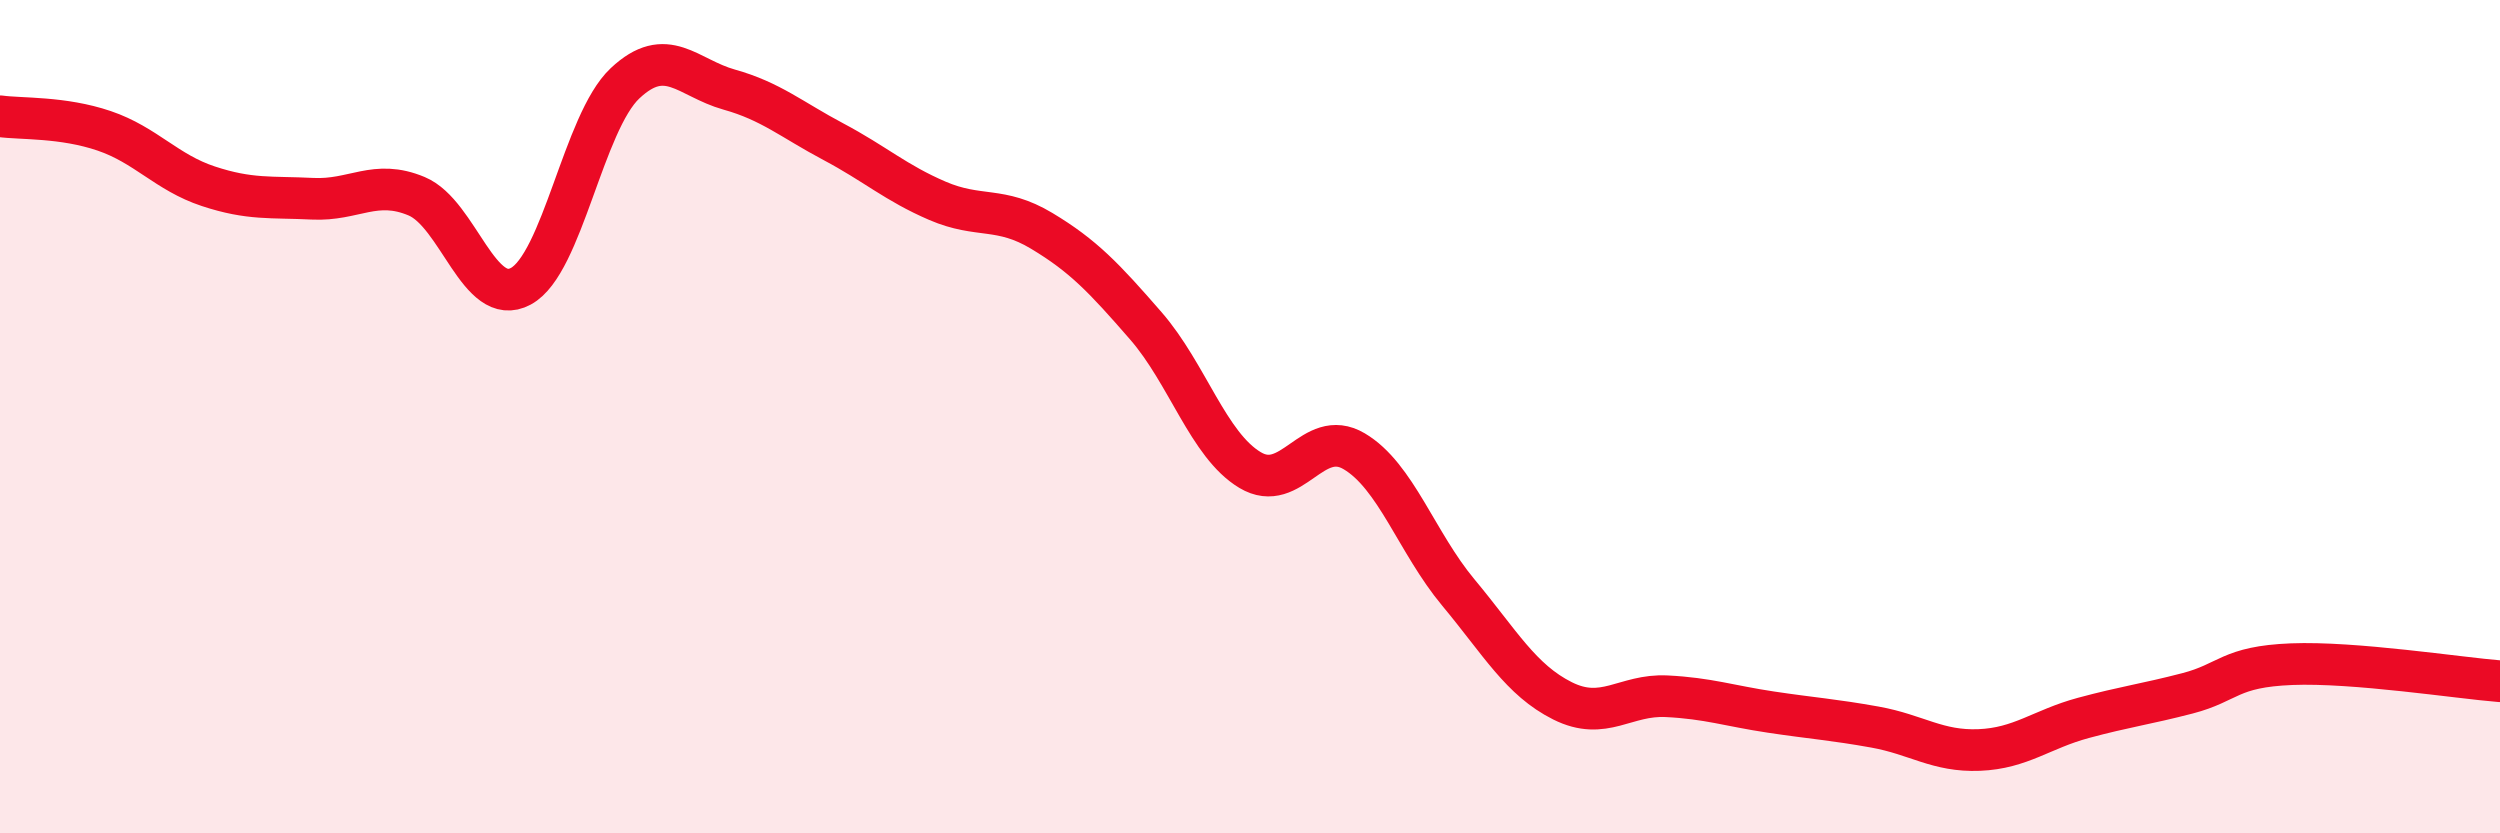
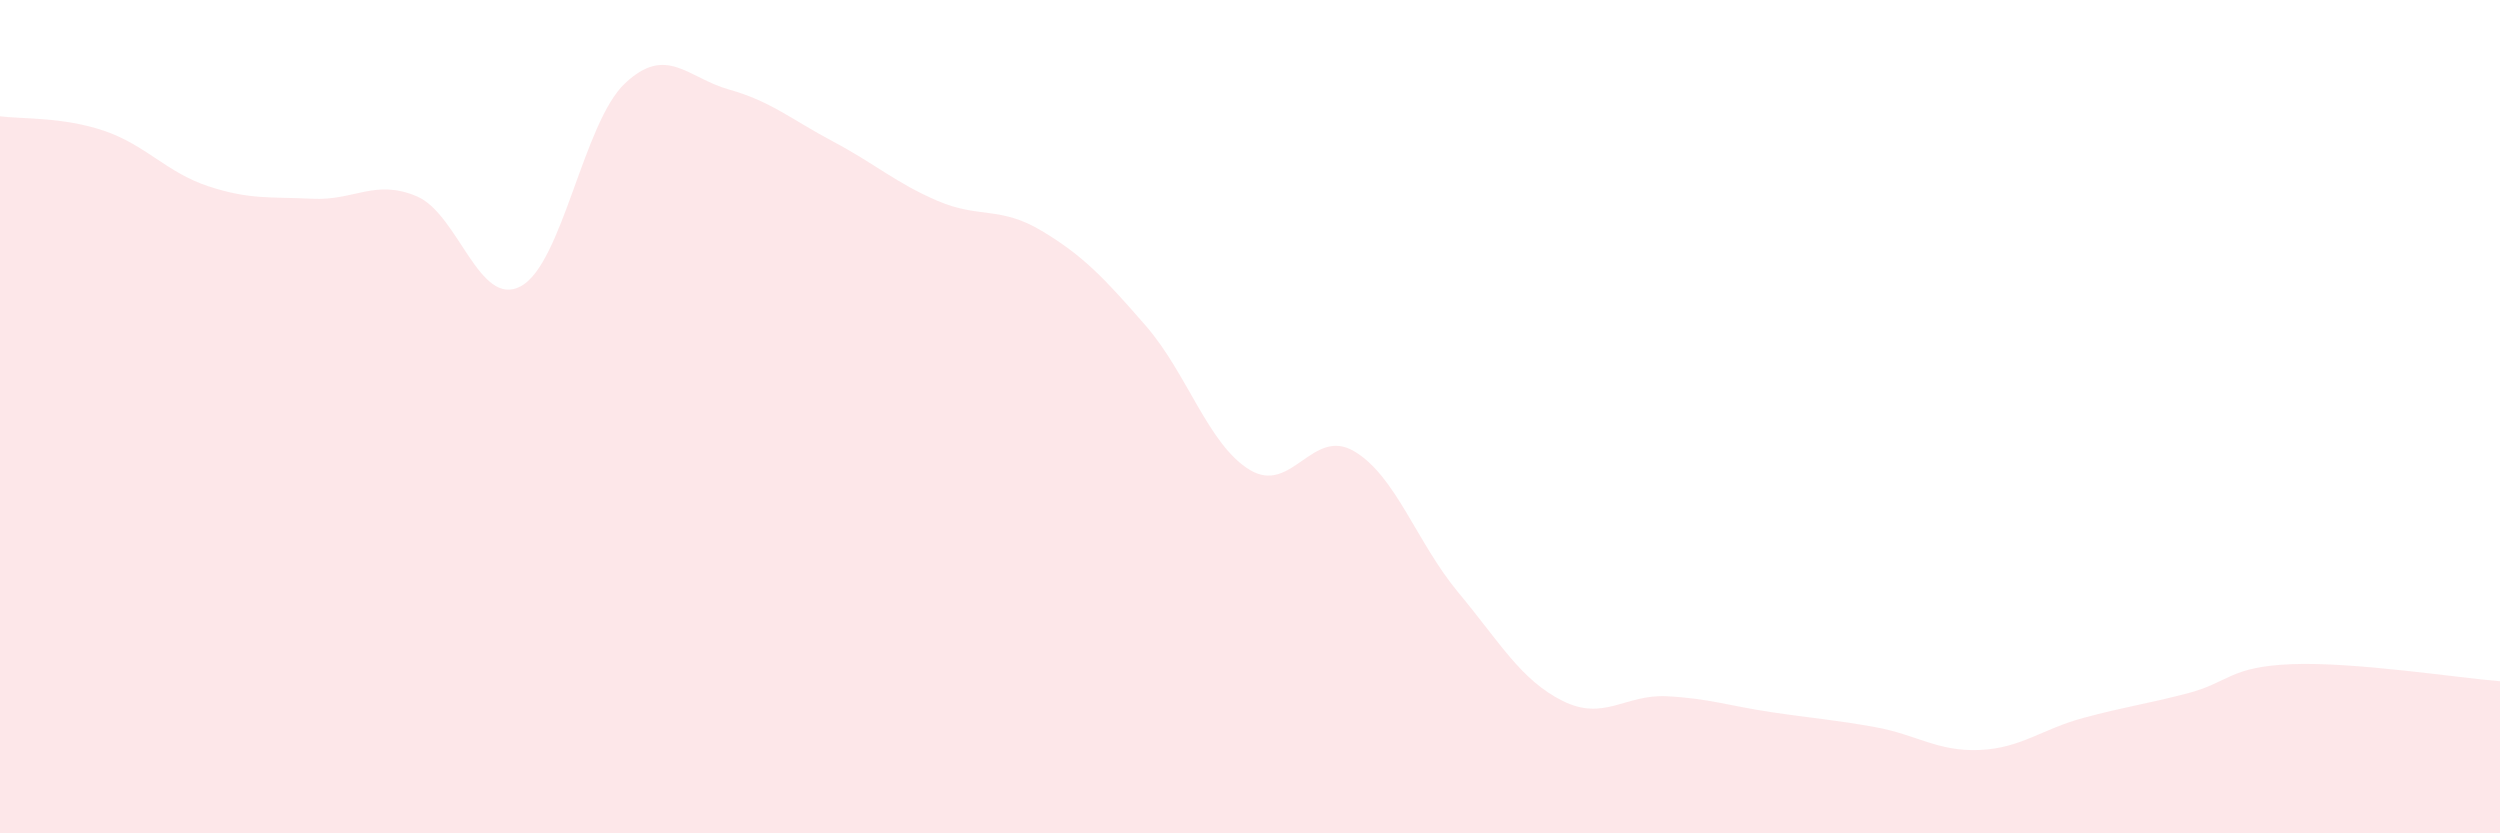
<svg xmlns="http://www.w3.org/2000/svg" width="60" height="20" viewBox="0 0 60 20">
  <path d="M 0,2.79 C 0.5,2.86 1.5,2.8 2.5,3.14 C 3.5,3.48 4,4.14 5,4.47 C 6,4.8 6.5,4.72 7.5,4.77 C 8.5,4.82 9,4.29 10,4.71 C 11,5.13 11.5,7.41 12.5,6.87 C 13.5,6.33 14,2.94 15,2 C 16,1.06 16.5,1.87 17.5,2.15 C 18.5,2.43 19,2.87 20,3.4 C 21,3.93 21.5,4.39 22.5,4.82 C 23.5,5.25 24,4.94 25,5.54 C 26,6.14 26.5,6.67 27.5,7.82 C 28.5,8.97 29,10.68 30,11.28 C 31,11.88 31.5,10.24 32.5,10.83 C 33.5,11.42 34,13.02 35,14.22 C 36,15.42 36.5,16.32 37.5,16.82 C 38.5,17.32 39,16.66 40,16.71 C 41,16.76 41.5,16.94 42.5,17.09 C 43.5,17.24 44,17.27 45,17.45 C 46,17.63 46.5,18.04 47.5,18 C 48.5,17.96 49,17.5 50,17.23 C 51,16.96 51.5,16.9 52.5,16.64 C 53.5,16.38 53.5,16 55,15.94 C 56.5,15.88 59,16.27 60,16.35L60 20L0 20Z" fill="#EB0A25" opacity="0.1" stroke-linecap="round" stroke-linejoin="round" />
-   <path d="M 0,2.79 C 0.5,2.86 1.5,2.8 2.5,3.14 C 3.5,3.48 4,4.14 5,4.47 C 6,4.8 6.5,4.72 7.5,4.77 C 8.5,4.82 9,4.29 10,4.71 C 11,5.13 11.5,7.41 12.5,6.87 C 13.5,6.33 14,2.94 15,2 C 16,1.06 16.5,1.87 17.5,2.15 C 18.5,2.43 19,2.87 20,3.4 C 21,3.93 21.5,4.39 22.5,4.82 C 23.5,5.25 24,4.94 25,5.54 C 26,6.14 26.5,6.67 27.5,7.82 C 28.5,8.97 29,10.68 30,11.28 C 31,11.88 31.5,10.24 32.5,10.83 C 33.5,11.42 34,13.02 35,14.22 C 36,15.42 36.5,16.32 37.5,16.82 C 38.5,17.32 39,16.66 40,16.71 C 41,16.76 41.5,16.94 42.5,17.09 C 43.5,17.24 44,17.27 45,17.45 C 46,17.63 46.5,18.04 47.5,18 C 48.5,17.96 49,17.5 50,17.23 C 51,16.96 51.5,16.9 52.5,16.64 C 53.5,16.38 53.5,16 55,15.94 C 56.5,15.88 59,16.27 60,16.35" stroke="#EB0A25" stroke-width="1" fill="none" stroke-linecap="round" stroke-linejoin="round" />
</svg>